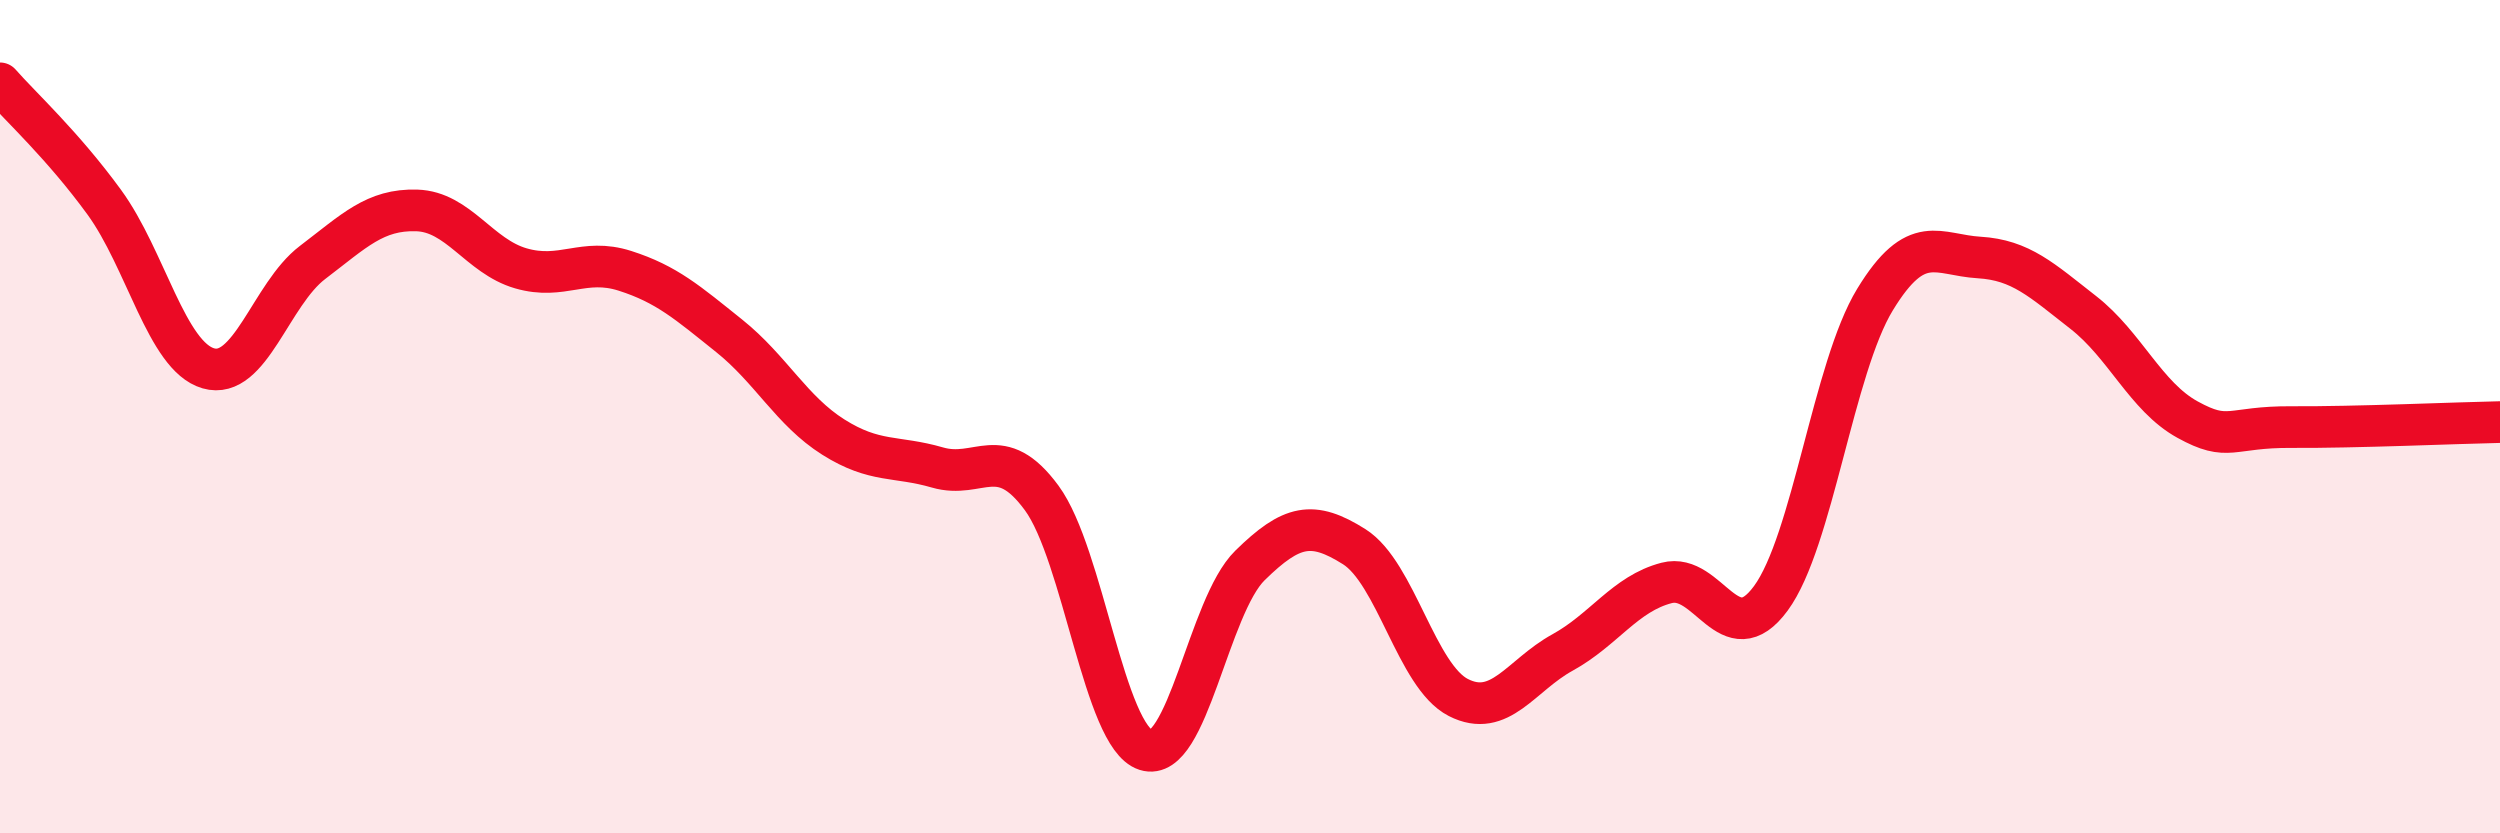
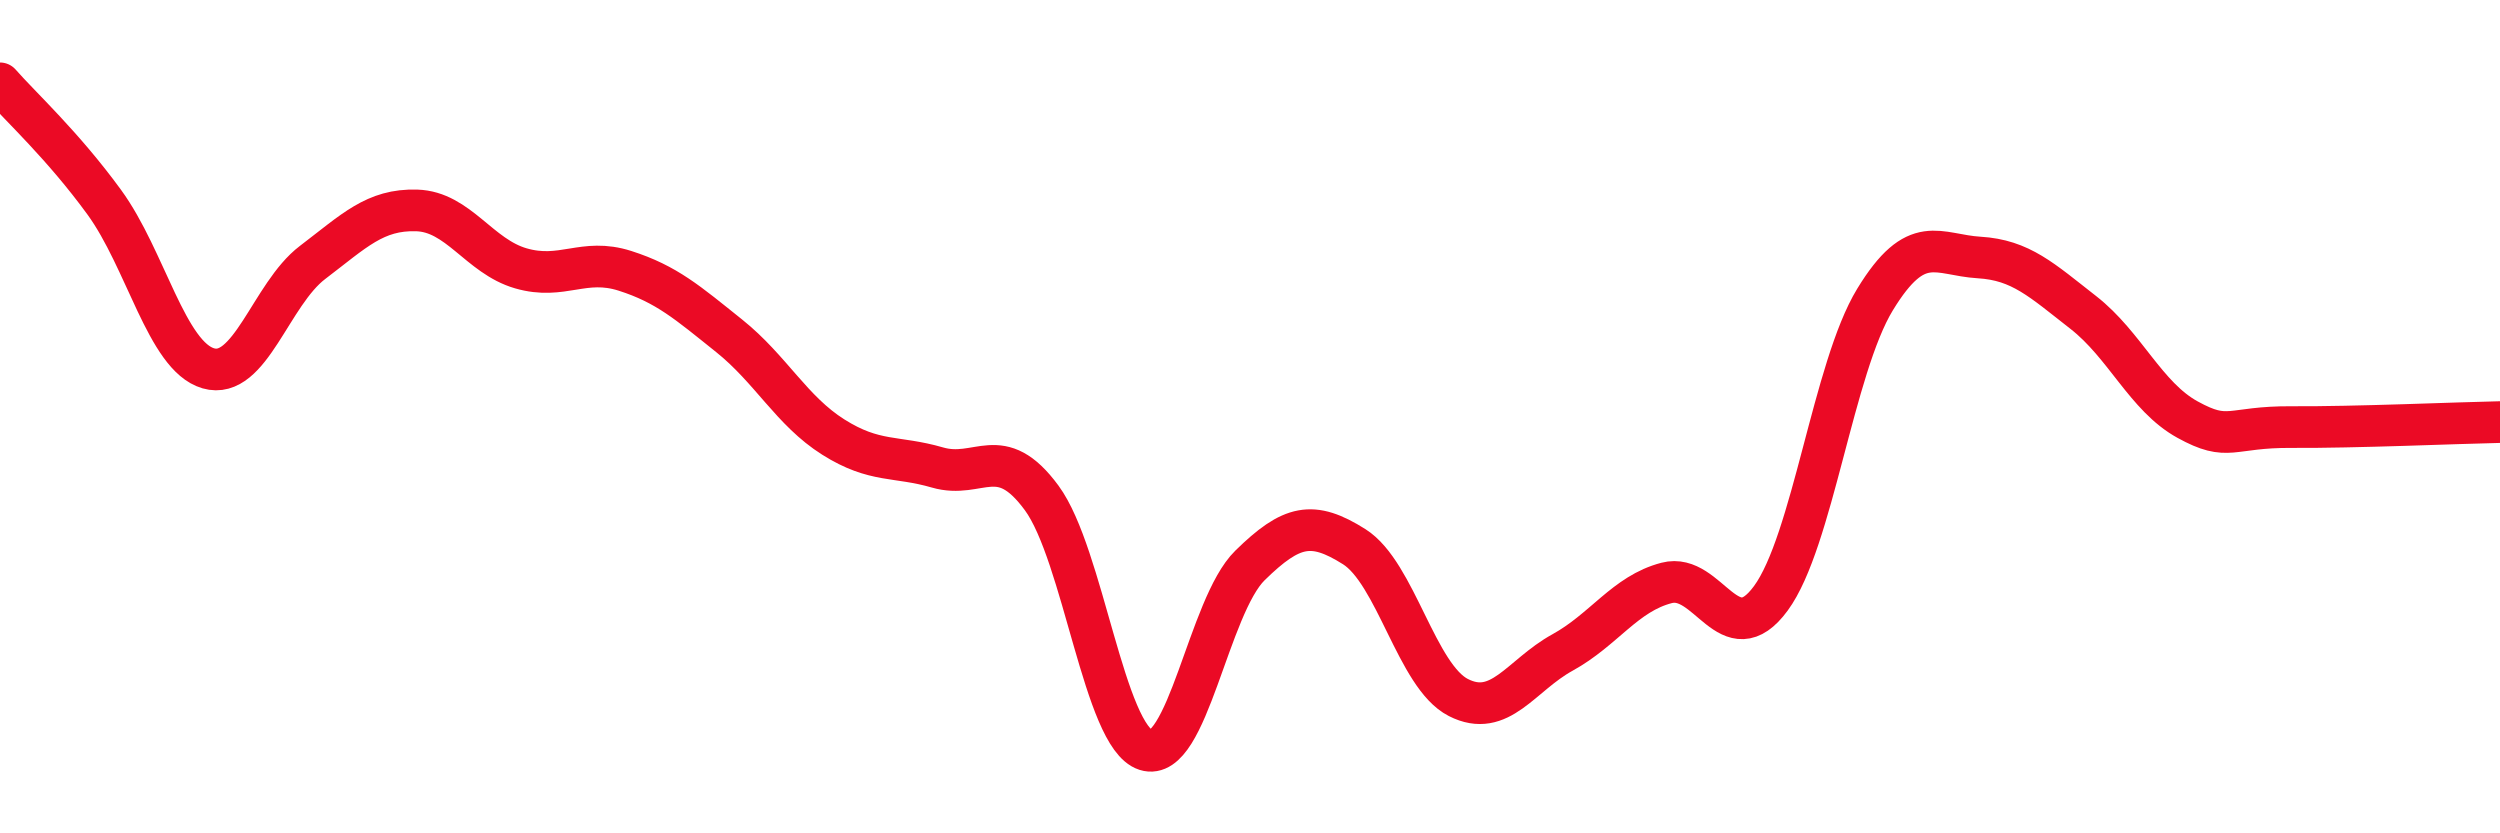
<svg xmlns="http://www.w3.org/2000/svg" width="60" height="20" viewBox="0 0 60 20">
-   <path d="M 0,2 C 0.5,2.57 1.5,3.48 2.5,4.85 C 3.5,6.22 4,8.55 5,8.84 C 6,9.13 6.5,7.06 7.5,6.3 C 8.5,5.54 9,5.02 10,5.05 C 11,5.08 11.5,6.15 12.5,6.44 C 13.5,6.73 14,6.18 15,6.5 C 16,6.82 16.5,7.26 17.5,8.06 C 18.5,8.86 19,9.86 20,10.49 C 21,11.12 21.5,10.93 22.5,11.22 C 23.5,11.51 24,10.59 25,11.95 C 26,13.31 26.5,17.68 27.5,18 C 28.5,18.32 29,14.55 30,13.57 C 31,12.59 31.5,12.49 32.5,13.12 C 33.5,13.75 34,16.23 35,16.74 C 36,17.25 36.5,16.21 37.5,15.66 C 38.5,15.11 39,14.25 40,13.99 C 41,13.73 41.5,15.72 42.5,14.36 C 43.5,13 44,8.83 45,7.19 C 46,5.55 46.5,6.12 47.5,6.18 C 48.5,6.24 49,6.72 50,7.5 C 51,8.28 51.5,9.52 52.5,10.07 C 53.5,10.62 53.5,10.24 55,10.25 C 56.5,10.26 59,10.15 60,10.13L60 20L0 20Z" fill="#EB0A25" opacity="0.1" stroke-linecap="round" stroke-linejoin="round" />
  <path d="M 0,2 C 0.5,2.57 1.5,3.48 2.5,4.85 C 3.5,6.22 4,8.55 5,8.84 C 6,9.13 6.5,7.06 7.5,6.3 C 8.5,5.54 9,5.02 10,5.05 C 11,5.08 11.5,6.15 12.5,6.44 C 13.5,6.73 14,6.18 15,6.5 C 16,6.82 16.5,7.26 17.5,8.06 C 18.5,8.86 19,9.86 20,10.49 C 21,11.12 21.5,10.93 22.5,11.22 C 23.5,11.51 24,10.59 25,11.95 C 26,13.31 26.5,17.68 27.5,18 C 28.5,18.32 29,14.55 30,13.57 C 31,12.59 31.5,12.49 32.5,13.12 C 33.5,13.75 34,16.23 35,16.74 C 36,17.25 36.5,16.21 37.5,15.66 C 38.5,15.11 39,14.25 40,13.99 C 41,13.73 41.5,15.72 42.5,14.36 C 43.5,13 44,8.83 45,7.19 C 46,5.55 46.5,6.12 47.5,6.18 C 48.5,6.24 49,6.72 50,7.5 C 51,8.28 51.5,9.52 52.5,10.07 C 53.5,10.62 53.5,10.24 55,10.25 C 56.5,10.26 59,10.15 60,10.13" stroke="#EB0A25" stroke-width="1" fill="none" stroke-linecap="round" stroke-linejoin="round" />
</svg>